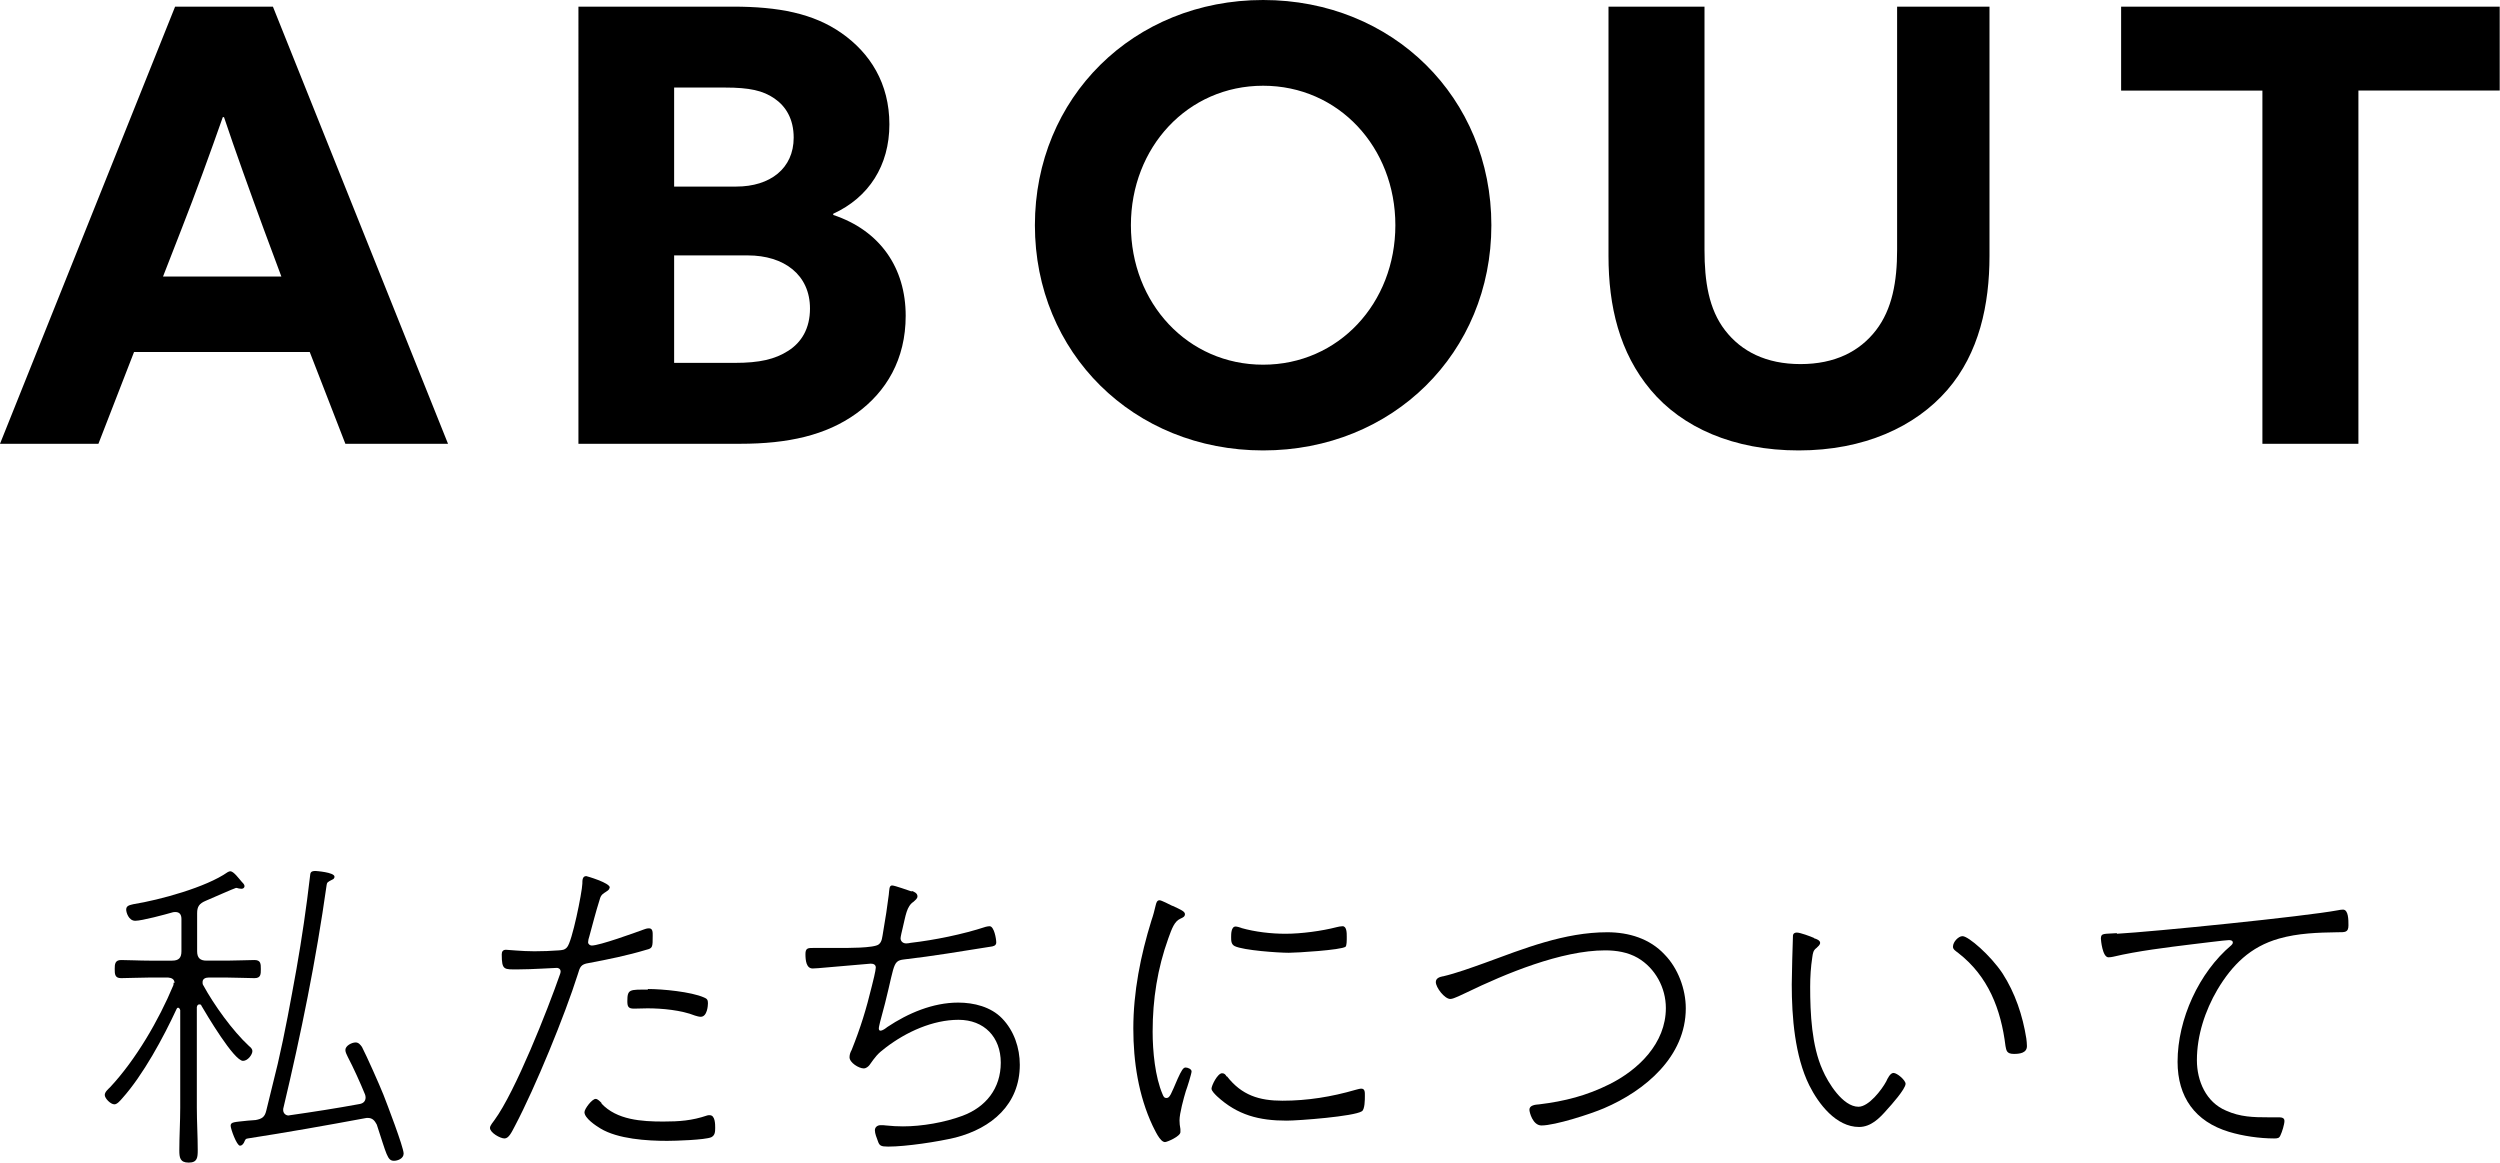
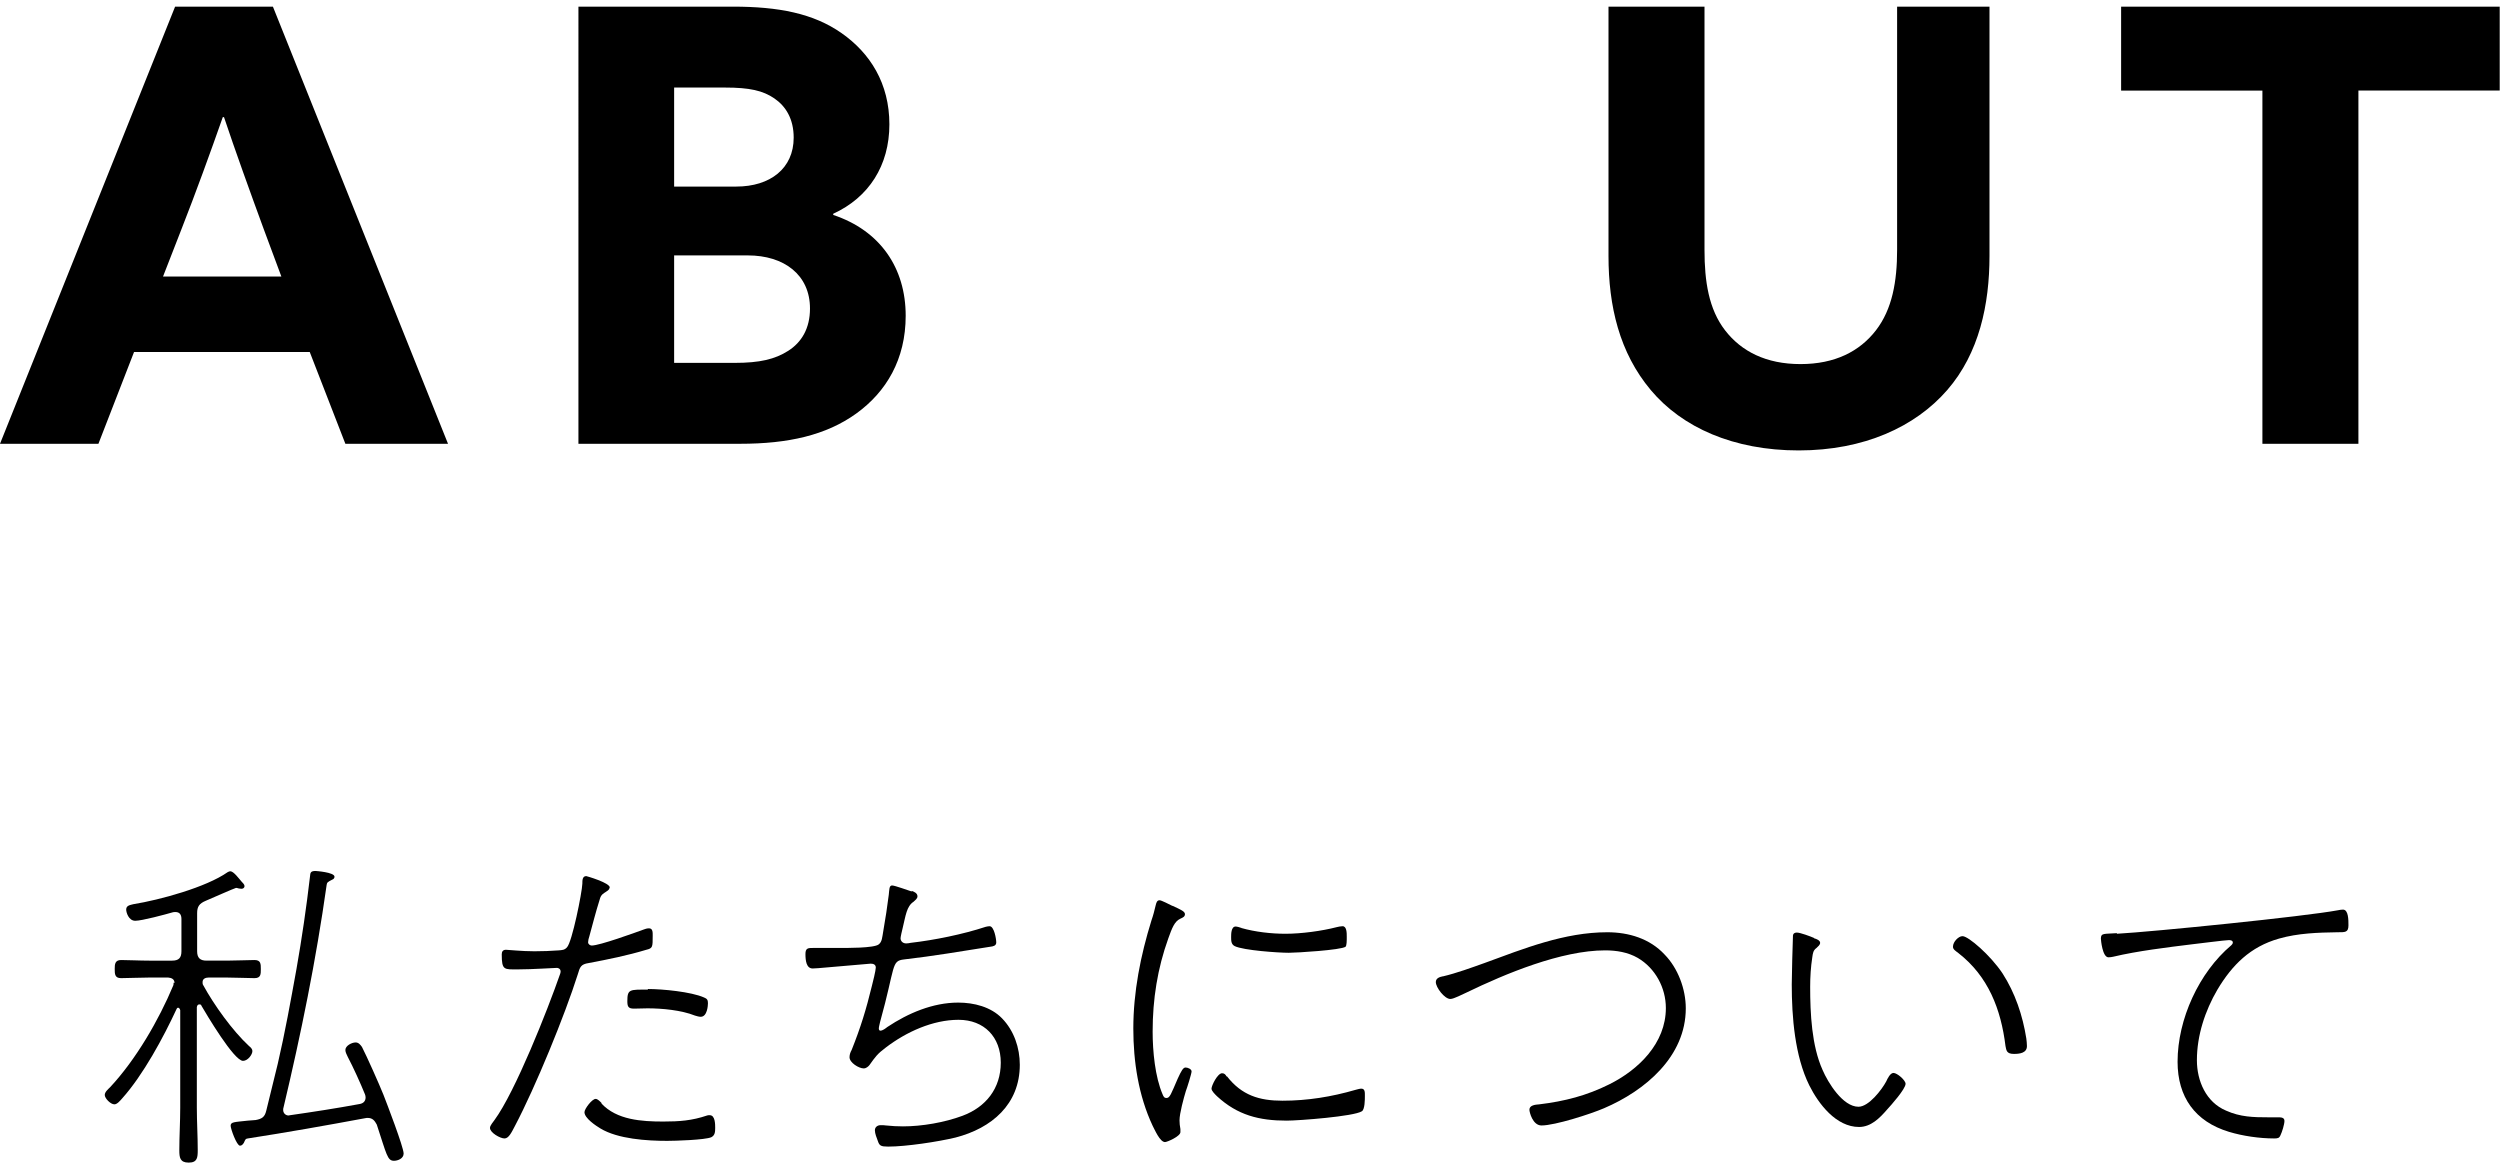
<svg xmlns="http://www.w3.org/2000/svg" id="_レイヤー_2" data-name="レイヤー_2" viewBox="0 0 82.81 38.51">
  <g id="_文字" data-name="文字">
    <g>
      <g>
        <path d="M5.8.22h3.24l5.8,14.48h-3.4l-1.18-3.04h-5.82l-1.18,3.04H0L5.8.22ZM9.32,9.16l-.58-1.56c-.44-1.2-.96-2.64-1.32-3.72h-.04c-.4,1.14-.9,2.52-1.38,3.74l-.6,1.54h3.92Z" />
        <path d="M19.16.22h5.12c1.5,0,2.66.22,3.6.88.94.66,1.58,1.66,1.58,3.02s-.68,2.42-1.86,2.96v.04c1.56.52,2.4,1.76,2.4,3.34,0,1.44-.64,2.52-1.64,3.24-1,.72-2.26,1-3.84,1h-5.36V.22ZM24.39,6.18c1.12,0,1.9-.6,1.9-1.62,0-.62-.26-1.04-.64-1.3-.38-.26-.82-.36-1.64-.36h-1.68v3.28h2.06ZM26.11,11.62c.44-.28.72-.74.72-1.4,0-1.12-.86-1.76-2.06-1.76h-2.44v3.56h2c.84,0,1.34-.12,1.78-.4Z" />
-         <path d="M34.28,7.46c0-4.22,3.26-7.46,7.56-7.46s7.56,3.24,7.56,7.46-3.26,7.46-7.56,7.46-7.56-3.24-7.56-7.46ZM46.22,7.46c0-2.58-1.88-4.62-4.38-4.62s-4.38,2.04-4.38,4.62,1.88,4.62,4.38,4.62,4.38-2.04,4.38-4.62Z" />
        <path d="M56.46.22v8.06c0,1.04.14,1.96.68,2.66s1.36,1.12,2.5,1.12,1.96-.42,2.5-1.12.7-1.62.7-2.66V.22h3.06v8.26c0,1.6-.34,3.22-1.4,4.44-1.06,1.22-2.76,2-4.92,2s-3.86-.76-4.9-2c-1.04-1.24-1.4-2.78-1.4-4.44V.22h3.18Z" />
        <path d="M74.94,3h-4.68V.22h12.54v2.78h-4.68v11.7h-3.18V3Z" />
      </g>
      <g>
        <path d="M5.78,32.56c0-.13-.1-.17-.21-.18h-.62c-.33,0-.68.02-.94.02-.21,0-.21-.14-.21-.31,0-.15.01-.29.21-.29.25,0,.61.02.94.02h.75c.22,0,.31-.09.31-.31v-1.07c0-.13-.05-.23-.2-.23-.03,0-.06,0-.09.01-.24.07-1.02.28-1.24.28s-.3-.28-.3-.37c0-.14.13-.15.24-.18.87-.14,2.41-.56,3.12-1.06.03-.02.07-.03.09-.03.11,0,.29.25.37.34.04.04.1.1.1.15s-.04.09-.1.09c-.02,0-.07-.01-.09-.01-.03-.01-.07-.02-.09-.02-.03,0-.89.38-1.01.43-.21.09-.28.19-.28.41v1.26c0,.22.1.31.31.31h.67c.32,0,.69-.02.92-.02.21,0,.21.13.21.3s0,.3-.21.3c-.24,0-.61-.02-.92-.02h-.6c-.1,0-.2.04-.2.15,0,.04,0,.07.02.1.36.66.97,1.51,1.52,2.02.05.04.11.09.11.17,0,.11-.15.32-.31.32-.3,0-1.21-1.54-1.38-1.83,0-.03-.03-.04-.07-.04-.05,0-.07.04-.08.09v3.33c0,.47.03.94.03,1.4,0,.25-.01.42-.3.42s-.31-.17-.31-.41c0-.47.03-.94.03-1.41v-3.23s-.02-.08-.07-.08c-.03,0-.04.02-.05.04-.44.95-1.11,2.19-1.8,2.96-.07.08-.17.2-.26.2-.13,0-.32-.2-.32-.31,0-.1.11-.19.18-.26.85-.91,1.61-2.22,2.09-3.37.01-.02.01-.05.01-.09ZM10.45,28.85s.63.04.63.19c0,.05-.03.08-.08.1-.14.07-.17.09-.18.17-.35,2.49-.85,4.94-1.43,7.38-.01.02-.01.05-.01.08,0,.1.08.18.18.18.01,0,.03-.01.05-.01.77-.11,1.54-.23,2.3-.37.12-.02.2-.09.2-.22,0-.03-.01-.08-.02-.1-.15-.37-.39-.9-.57-1.24-.03-.07-.08-.15-.08-.23,0-.14.21-.25.34-.25.1,0,.16.08.21.15.16.31.57,1.23.71,1.58.11.28.67,1.74.67,1.95,0,.17-.2.24-.32.24-.22,0-.24-.2-.57-1.2-.07-.13-.14-.22-.3-.22-.02,0-.05,0-.09.01-1.29.24-2.59.47-3.88.67-.08.01-.08.03-.13.14-.03.05-.07.1-.13.1-.11,0-.31-.56-.31-.66,0-.13.12-.12.57-.17.09-.01.18-.01.26-.02.21-.04.3-.1.35-.31.13-.52.25-1.03.38-1.55.24-1.03.43-2.09.62-3.14.18-1.02.33-2.05.45-3.08.01-.1.01-.17.18-.17Z" />
        <path d="M20.19,29.4c0,.08-.09.12-.18.18-.1.07-.12.12-.15.23-.13.41-.23.81-.34,1.21-.02.05-.04.14-.04.19,0,.07.07.11.12.11.26,0,1.42-.42,1.72-.53.05-.02.11-.04.18-.04.13,0,.12.15.12.25,0,.37,0,.41-.21.46-.63.19-1.27.32-1.91.44-.26.04-.29.13-.36.37-.43,1.36-1.41,3.75-2.08,5.02-.12.23-.21.42-.35.42s-.48-.19-.48-.35c0-.08.11-.2.15-.26.69-.94,1.76-3.65,2.17-4.83.01-.03.02-.05.02-.09,0-.09-.08-.12-.12-.12-.11,0-.81.05-1.28.05s-.55.04-.55-.5c0-.09.04-.15.14-.15.08,0,.51.05.94.05.28,0,.54-.01.81-.03.11-.01.19-.01.27-.1.17-.17.5-1.82.51-2.11,0-.11,0-.25.13-.25.01,0,.78.22.78.38ZM19.92,36.55c.51.55,1.34.6,2.05.6.53,0,.95-.03,1.45-.2.02-.01.05-.01.09-.01.18,0,.18.3.18.42,0,.14-.01.25-.13.31-.21.09-1.2.12-1.46.12-.67,0-1.63-.06-2.21-.41-.15-.09-.53-.34-.53-.54,0-.11.25-.44.37-.44.07,0,.15.09.2.14ZM21.46,32.76c.48,0,1.43.09,1.86.28.1.04.13.08.13.19,0,.07-.02.45-.24.45-.05,0-.13-.02-.19-.04-.45-.18-1.09-.24-1.57-.24-.15,0-.3.01-.45.01-.19,0-.22-.07-.22-.25,0-.4.08-.38.68-.38Z" />
        <path d="M30.2,29.51c.09.03.19.08.19.18,0,.08-.08.13-.13.18-.23.15-.26.46-.36.87-.02.08-.07.29-.07.34,0,.08.06.17.19.17.04,0,.1-.01.15-.02.78-.09,1.72-.28,2.48-.53.04-.01.09-.02.13-.02.15,0,.22.42.22.54,0,.11-.11.13-.2.14-.95.15-1.89.31-2.85.42-.44.05-.28.21-.8,2.08-.01.06-.04.15-.04.21,0,.04.02.07.05.07.08,0,.18-.08.23-.12.69-.46,1.51-.81,2.35-.81.52,0,1.08.14,1.45.52.4.41.59.98.59,1.54,0,1.31-.93,2.1-2.13,2.41-.58.14-1.64.3-2.23.3-.24,0-.29-.03-.34-.18-.04-.11-.1-.25-.1-.36s.09-.17.19-.17c.06,0,.12,0,.18.01.19.02.37.03.56.03.63,0,1.38-.13,1.97-.35.78-.29,1.27-.91,1.27-1.76s-.55-1.42-1.4-1.42-1.73.4-2.41.92c-.28.21-.34.3-.54.58-.04.05-.11.11-.19.11-.16,0-.47-.19-.47-.37,0-.09.03-.17.07-.24.3-.75.48-1.34.67-2.12.03-.11.13-.52.13-.61,0-.1-.08-.13-.17-.13-.02,0-1.61.14-1.74.15-.07,0-.12.01-.18.01-.21,0-.24-.26-.24-.48,0-.2.09-.2.26-.2h.85c.23,0,1.17.01,1.32-.12.11-.09.11-.22.15-.45.07-.4.13-.79.18-1.19.02-.17.01-.31.11-.31.09,0,.55.17.65.2Z" />
        <path d="M38.85,30.01c.26.12.4.18.4.27,0,.08-.06.11-.15.15-.2.09-.28.32-.4.65-.36,1-.52,2.02-.52,3.09,0,.65.08,1.5.33,2.08.03.07.05.12.13.12.11,0,.15-.13.37-.64.12-.26.18-.37.26-.37.07,0,.2.05.2.13,0,.07-.15.55-.19.65-.07.23-.21.74-.21.97,0,.09.01.19.03.29v.1c0,.14-.44.33-.51.33-.17,0-.34-.41-.41-.54-.47-1-.64-2.13-.64-3.22,0-1.21.24-2.42.6-3.58.06-.17.1-.33.14-.5.02-.08.04-.17.13-.17.06,0,.33.14.41.18ZM40.64,35.65c.49.63,1.07.81,1.84.81.83,0,1.63-.13,2.42-.36.04-.01.14-.04.19-.04.13,0,.12.13.12.25,0,.11,0,.44-.1.5-.26.17-2.09.31-2.49.31-.91,0-1.63-.18-2.31-.81-.05-.05-.18-.17-.18-.25,0-.1.2-.51.35-.51.08,0,.12.05.15.11ZM41.12,30.74c.46.13.99.19,1.46.19.52,0,1.2-.09,1.7-.22.04-.01.13-.03.19-.03.14,0,.14.22.14.35s0,.29-.04.33c-.15.11-1.62.2-1.88.2-.35,0-1.5-.08-1.79-.22-.12-.06-.12-.18-.12-.3,0-.1,0-.35.15-.35.04,0,.15.03.2.05Z" />
        <path d="M47.8,32.34c.43-.1.95-.29,1.37-.44,1.31-.48,2.65-1.02,4.07-1.02.71,0,1.41.21,1.9.74.44.45.7,1.14.7,1.78,0,1.6-1.35,2.73-2.71,3.31-.44.19-1.62.57-2.07.57-.29,0-.4-.44-.4-.52,0-.15.19-.17.33-.18.83-.1,1.57-.29,2.31-.66.97-.48,1.88-1.36,1.88-2.53,0-.67-.35-1.32-.93-1.66-.33-.19-.71-.25-1.08-.25-1.45,0-3.3.77-4.6,1.4-.12.05-.41.21-.53.21-.19,0-.48-.38-.48-.56,0-.13.13-.17.23-.19Z" />
        <path d="M60.09,31.08c.08.02.2.07.2.15,0,.07-.07.12-.12.17-.11.08-.12.17-.14.31-.05.32-.07.65-.07.98,0,.88.05,1.95.41,2.75.18.42.67,1.22,1.19,1.22.34,0,.77-.56.92-.84.04-.09.13-.28.24-.28.12,0,.4.24.4.36,0,.17-.48.71-.61.85-.25.29-.54.58-.93.58-.76,0-1.34-.76-1.65-1.38-.48-.97-.58-2.27-.58-3.34,0-.22.03-1.44.04-1.62.01-.08.07-.1.13-.1.11,0,.46.13.57.18ZM65.01,31.01c.19,0,.92.63,1.32,1.23.42.65.67,1.4.79,2.16.01.07.02.19.02.25,0,.23-.24.26-.43.26-.25,0-.25-.12-.28-.26-.15-1.22-.57-2.31-1.56-3.08-.09-.07-.18-.12-.18-.21,0-.17.19-.35.31-.35Z" />
        <path d="M70.12,30.93c1.23-.07,6.2-.57,7.33-.78.04-.01.11-.02.16-.02.18,0,.18.34.18.52,0,.24-.11.23-.37.23-.64.01-1.3.03-1.93.21-.95.27-1.55.87-2.04,1.69-.41.7-.68,1.52-.68,2.34,0,.68.3,1.39.97,1.67.47.21.9.22,1.41.22h.31c.09,0,.21,0,.21.12,0,.11-.08.37-.13.47-.04.1-.09.11-.21.11-.48,0-1.04-.08-1.5-.22-1.12-.34-1.7-1.15-1.7-2.32,0-1.41.71-2.96,1.78-3.86.02-.02.05-.05.05-.09,0-.07-.08-.08-.13-.08-.11,0-1.05.12-1.23.14-.81.1-1.8.22-2.6.41-.04.01-.11.02-.16.02-.2,0-.25-.58-.25-.62,0-.19.1-.15.53-.18Z" />
      </g>
    </g>
  </g>
</svg>